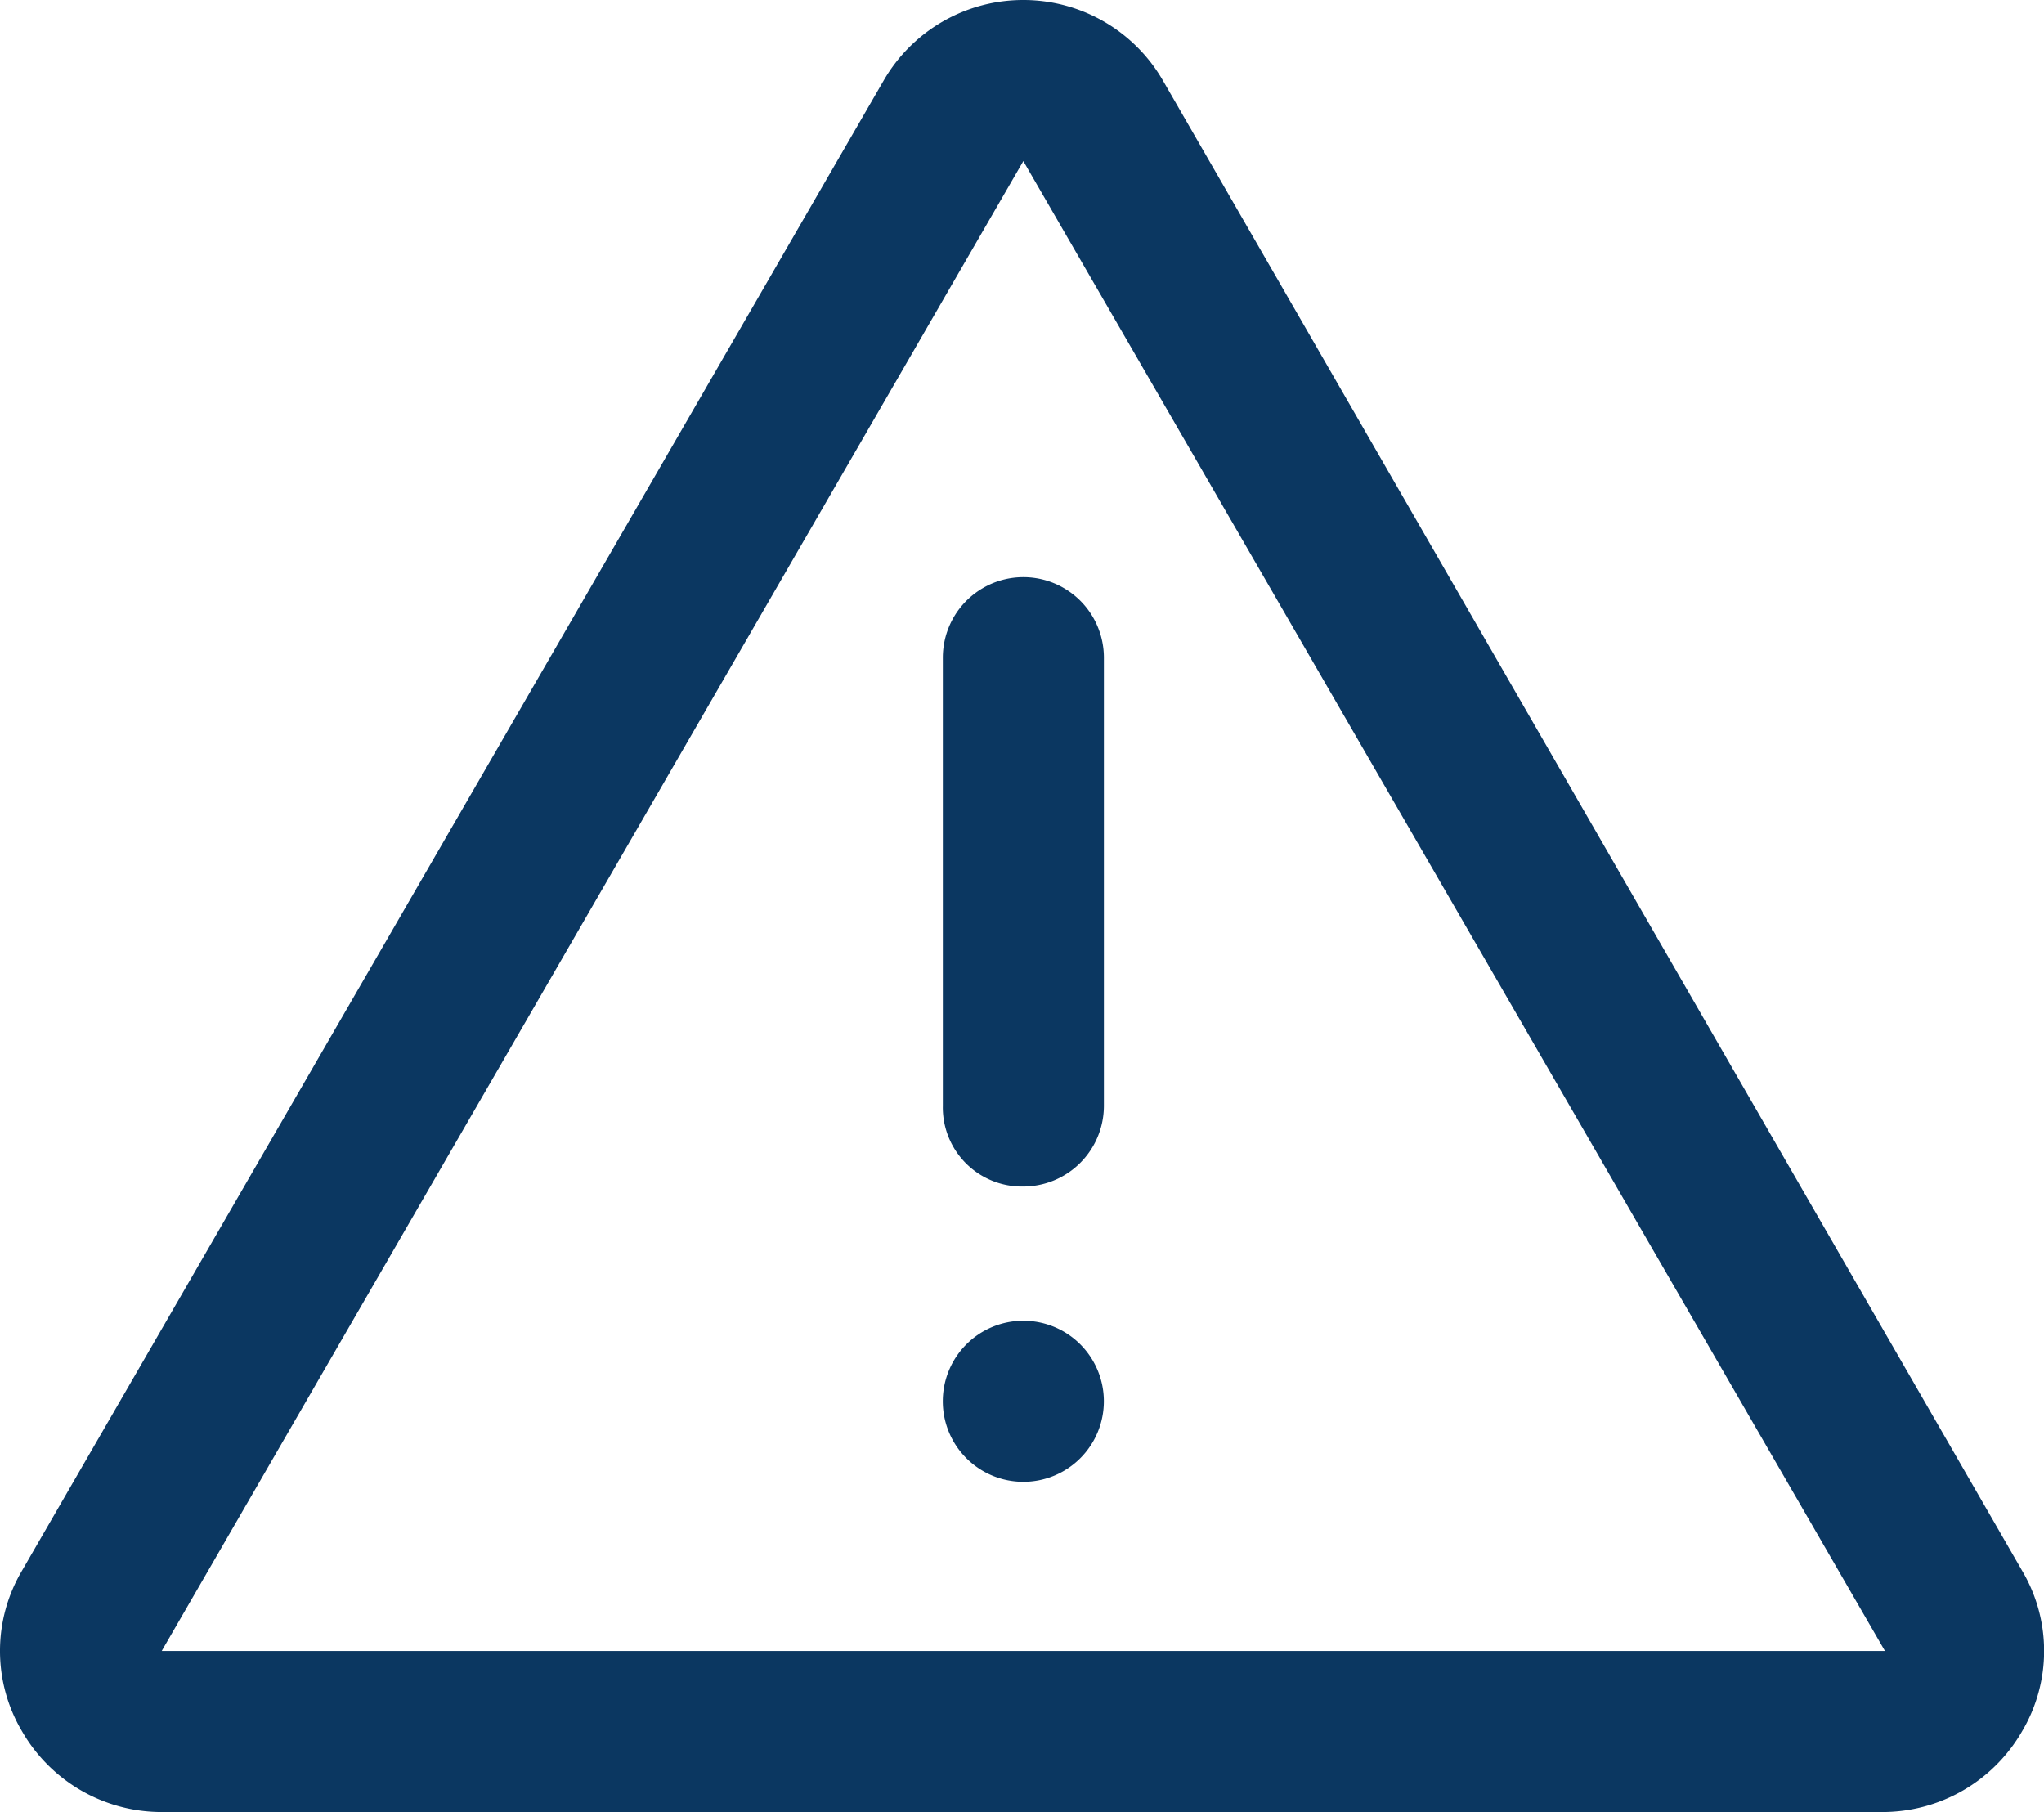
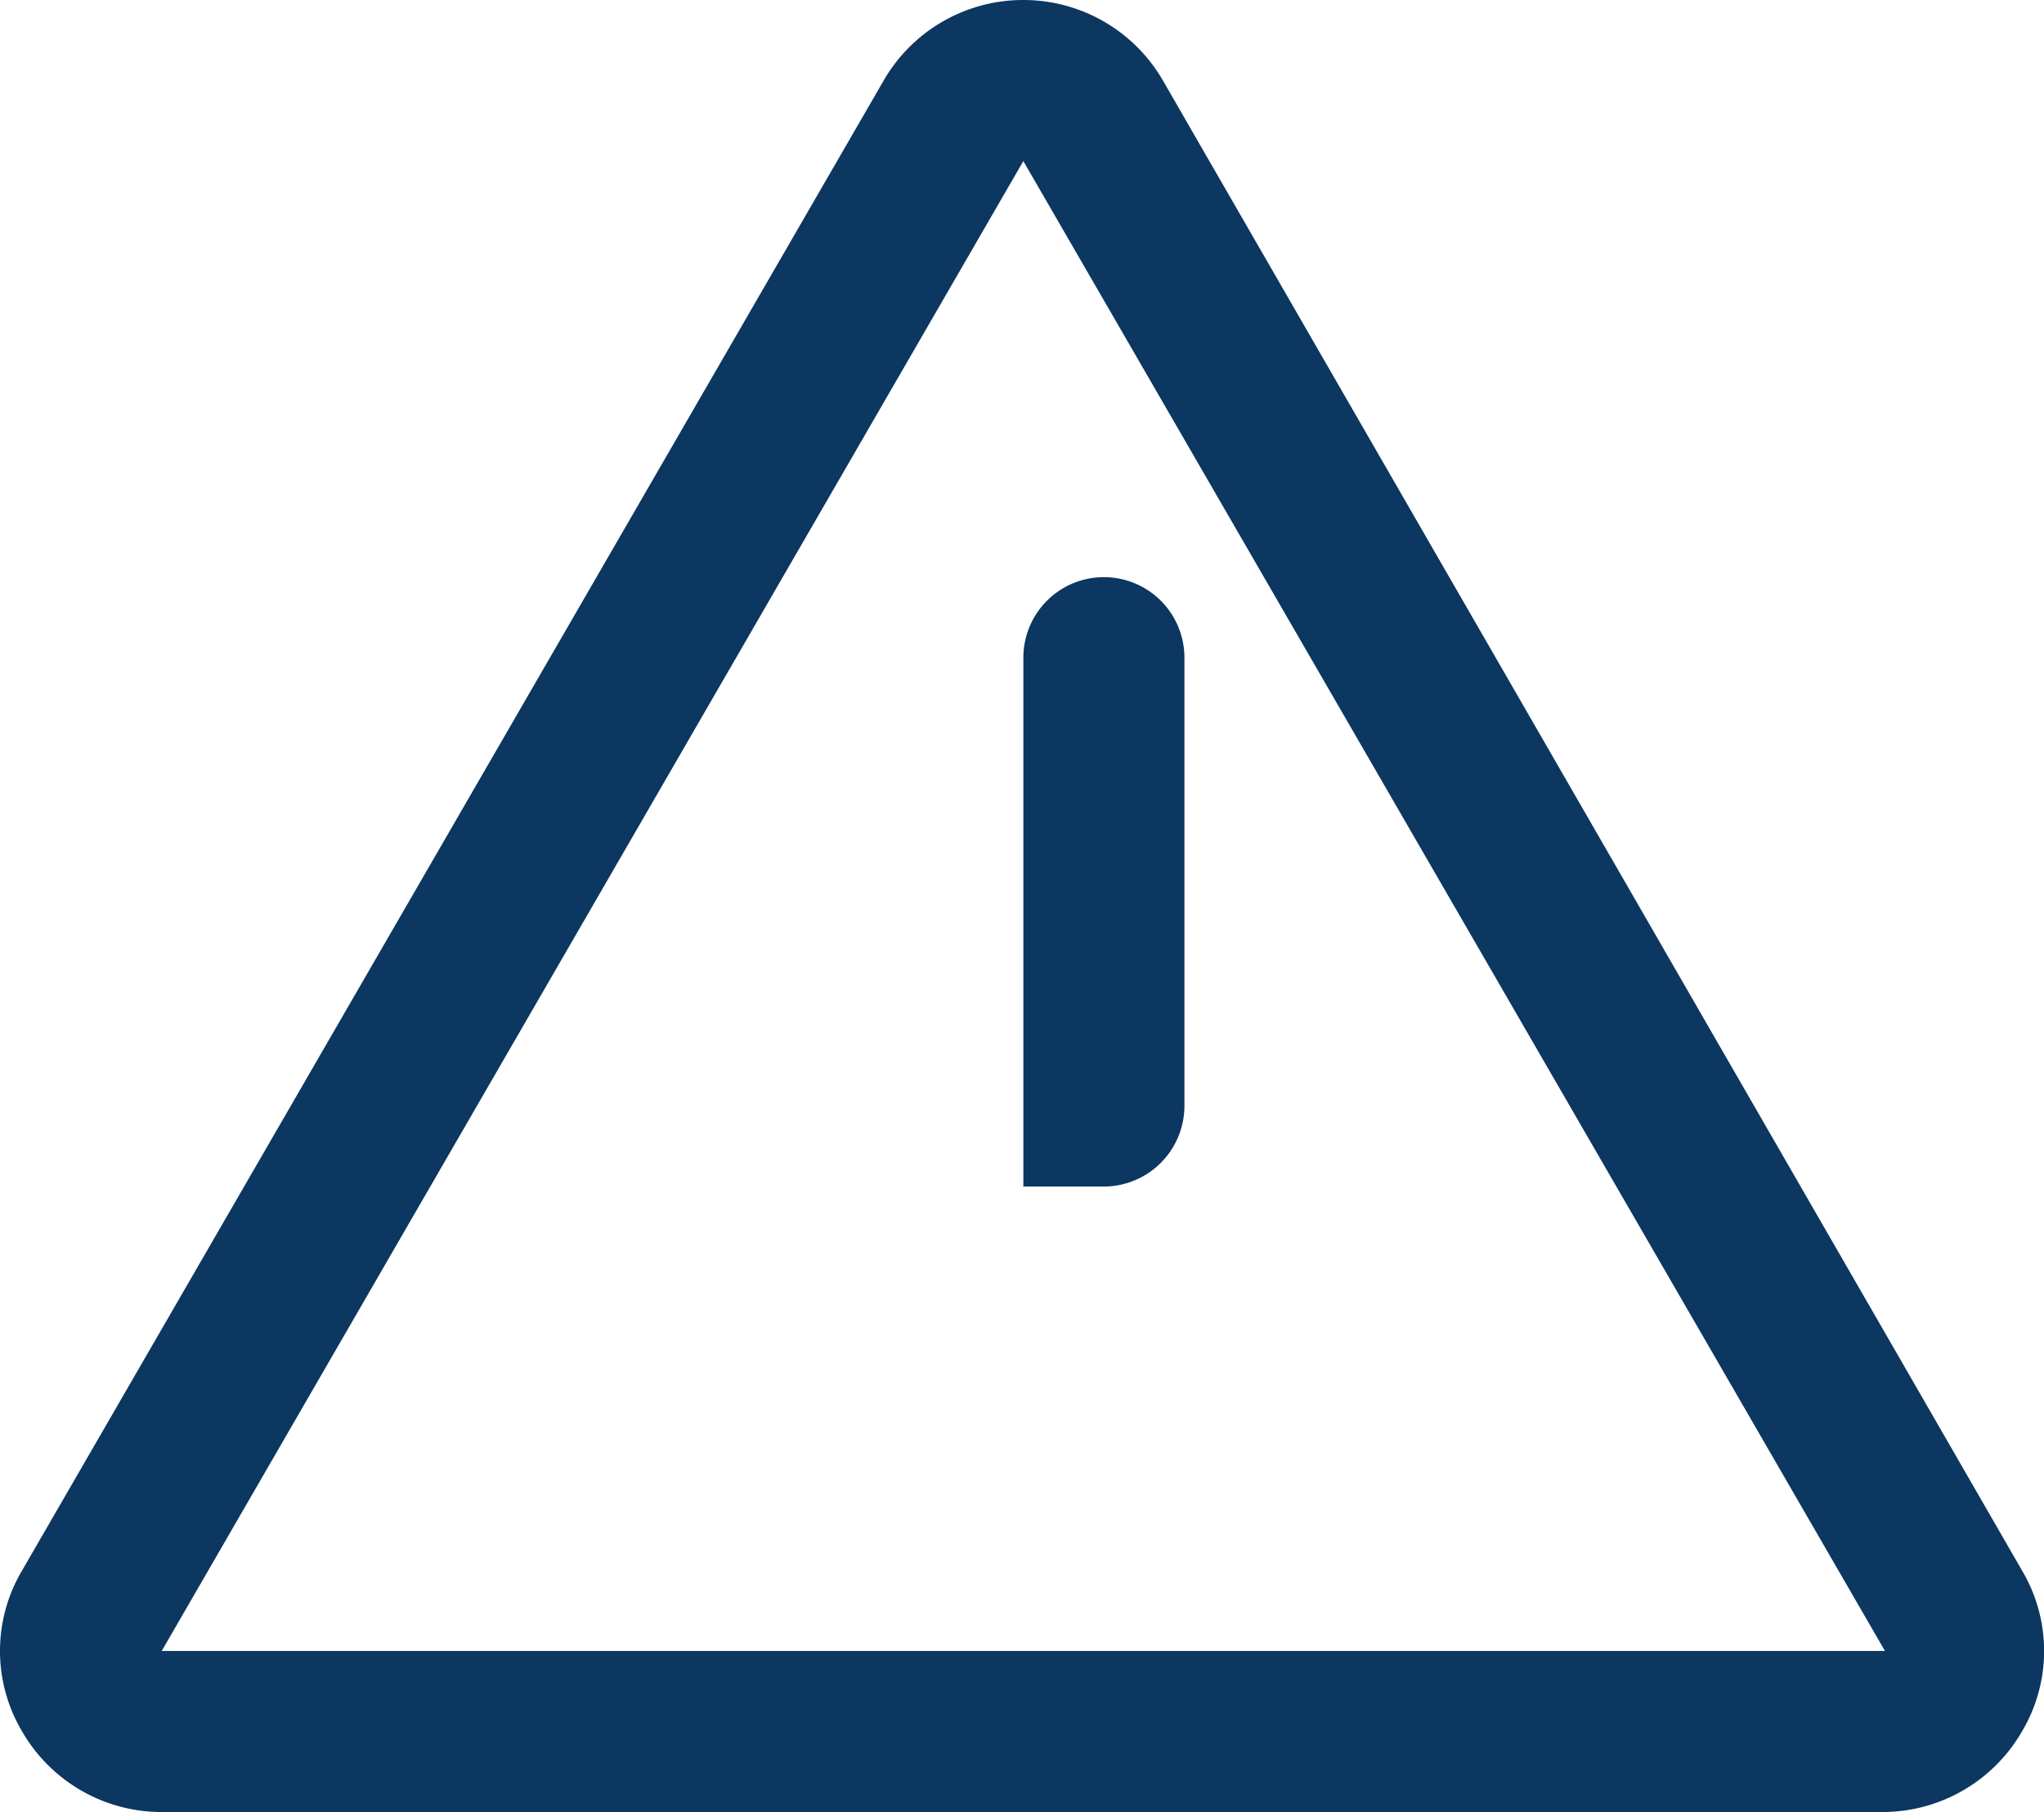
<svg xmlns="http://www.w3.org/2000/svg" width="60" height="53.185" viewBox="0 0 60 53.185">
  <g id="Group_583" data-name="Group 583" transform="translate(-778 -3459)">
    <path id="Path_251" data-name="Path 251" d="M30.039,4.728,55.331,48.457H4.747Zm0-4.728a4.728,4.728,0,0,0-4.1,2.364L.65,46.093a4.623,4.623,0,0,0,0,4.728,4.728,4.728,0,0,0,4.1,2.364H55.253a4.728,4.728,0,0,0,4.1-2.364,4.623,4.623,0,0,0,0-4.728L34.137,2.364A4.728,4.728,0,0,0,30.039,0Z" transform="translate(778 3459)" fill="#0b3761" />
-     <path id="Path_252" data-name="Path 252" d="M199.064,138.286a2.322,2.322,0,0,1-2.364-2.364V122.764a2.364,2.364,0,1,1,4.728,0v13.158a2.371,2.371,0,0,1-2.364,2.364" transform="translate(608.976 3355.54)" fill="#0b3761" />
-     <path id="Path_253" data-name="Path 253" d="M201.427,277.885a2.364,2.364,0,1,1-2.364-2.364,2.364,2.364,0,0,1,2.364,2.364" transform="translate(608.976 3222.244)" fill="#0b3761" />
-     <rect id="Rectangle_300" data-name="Rectangle 300" width="60" height="53.185" transform="translate(778 3459)" fill="none" />
+     <path id="Path_252" data-name="Path 252" d="M199.064,138.286V122.764a2.364,2.364,0,1,1,4.728,0v13.158a2.371,2.371,0,0,1-2.364,2.364" transform="translate(608.976 3355.54)" fill="#0b3761" />
  </g>
</svg>